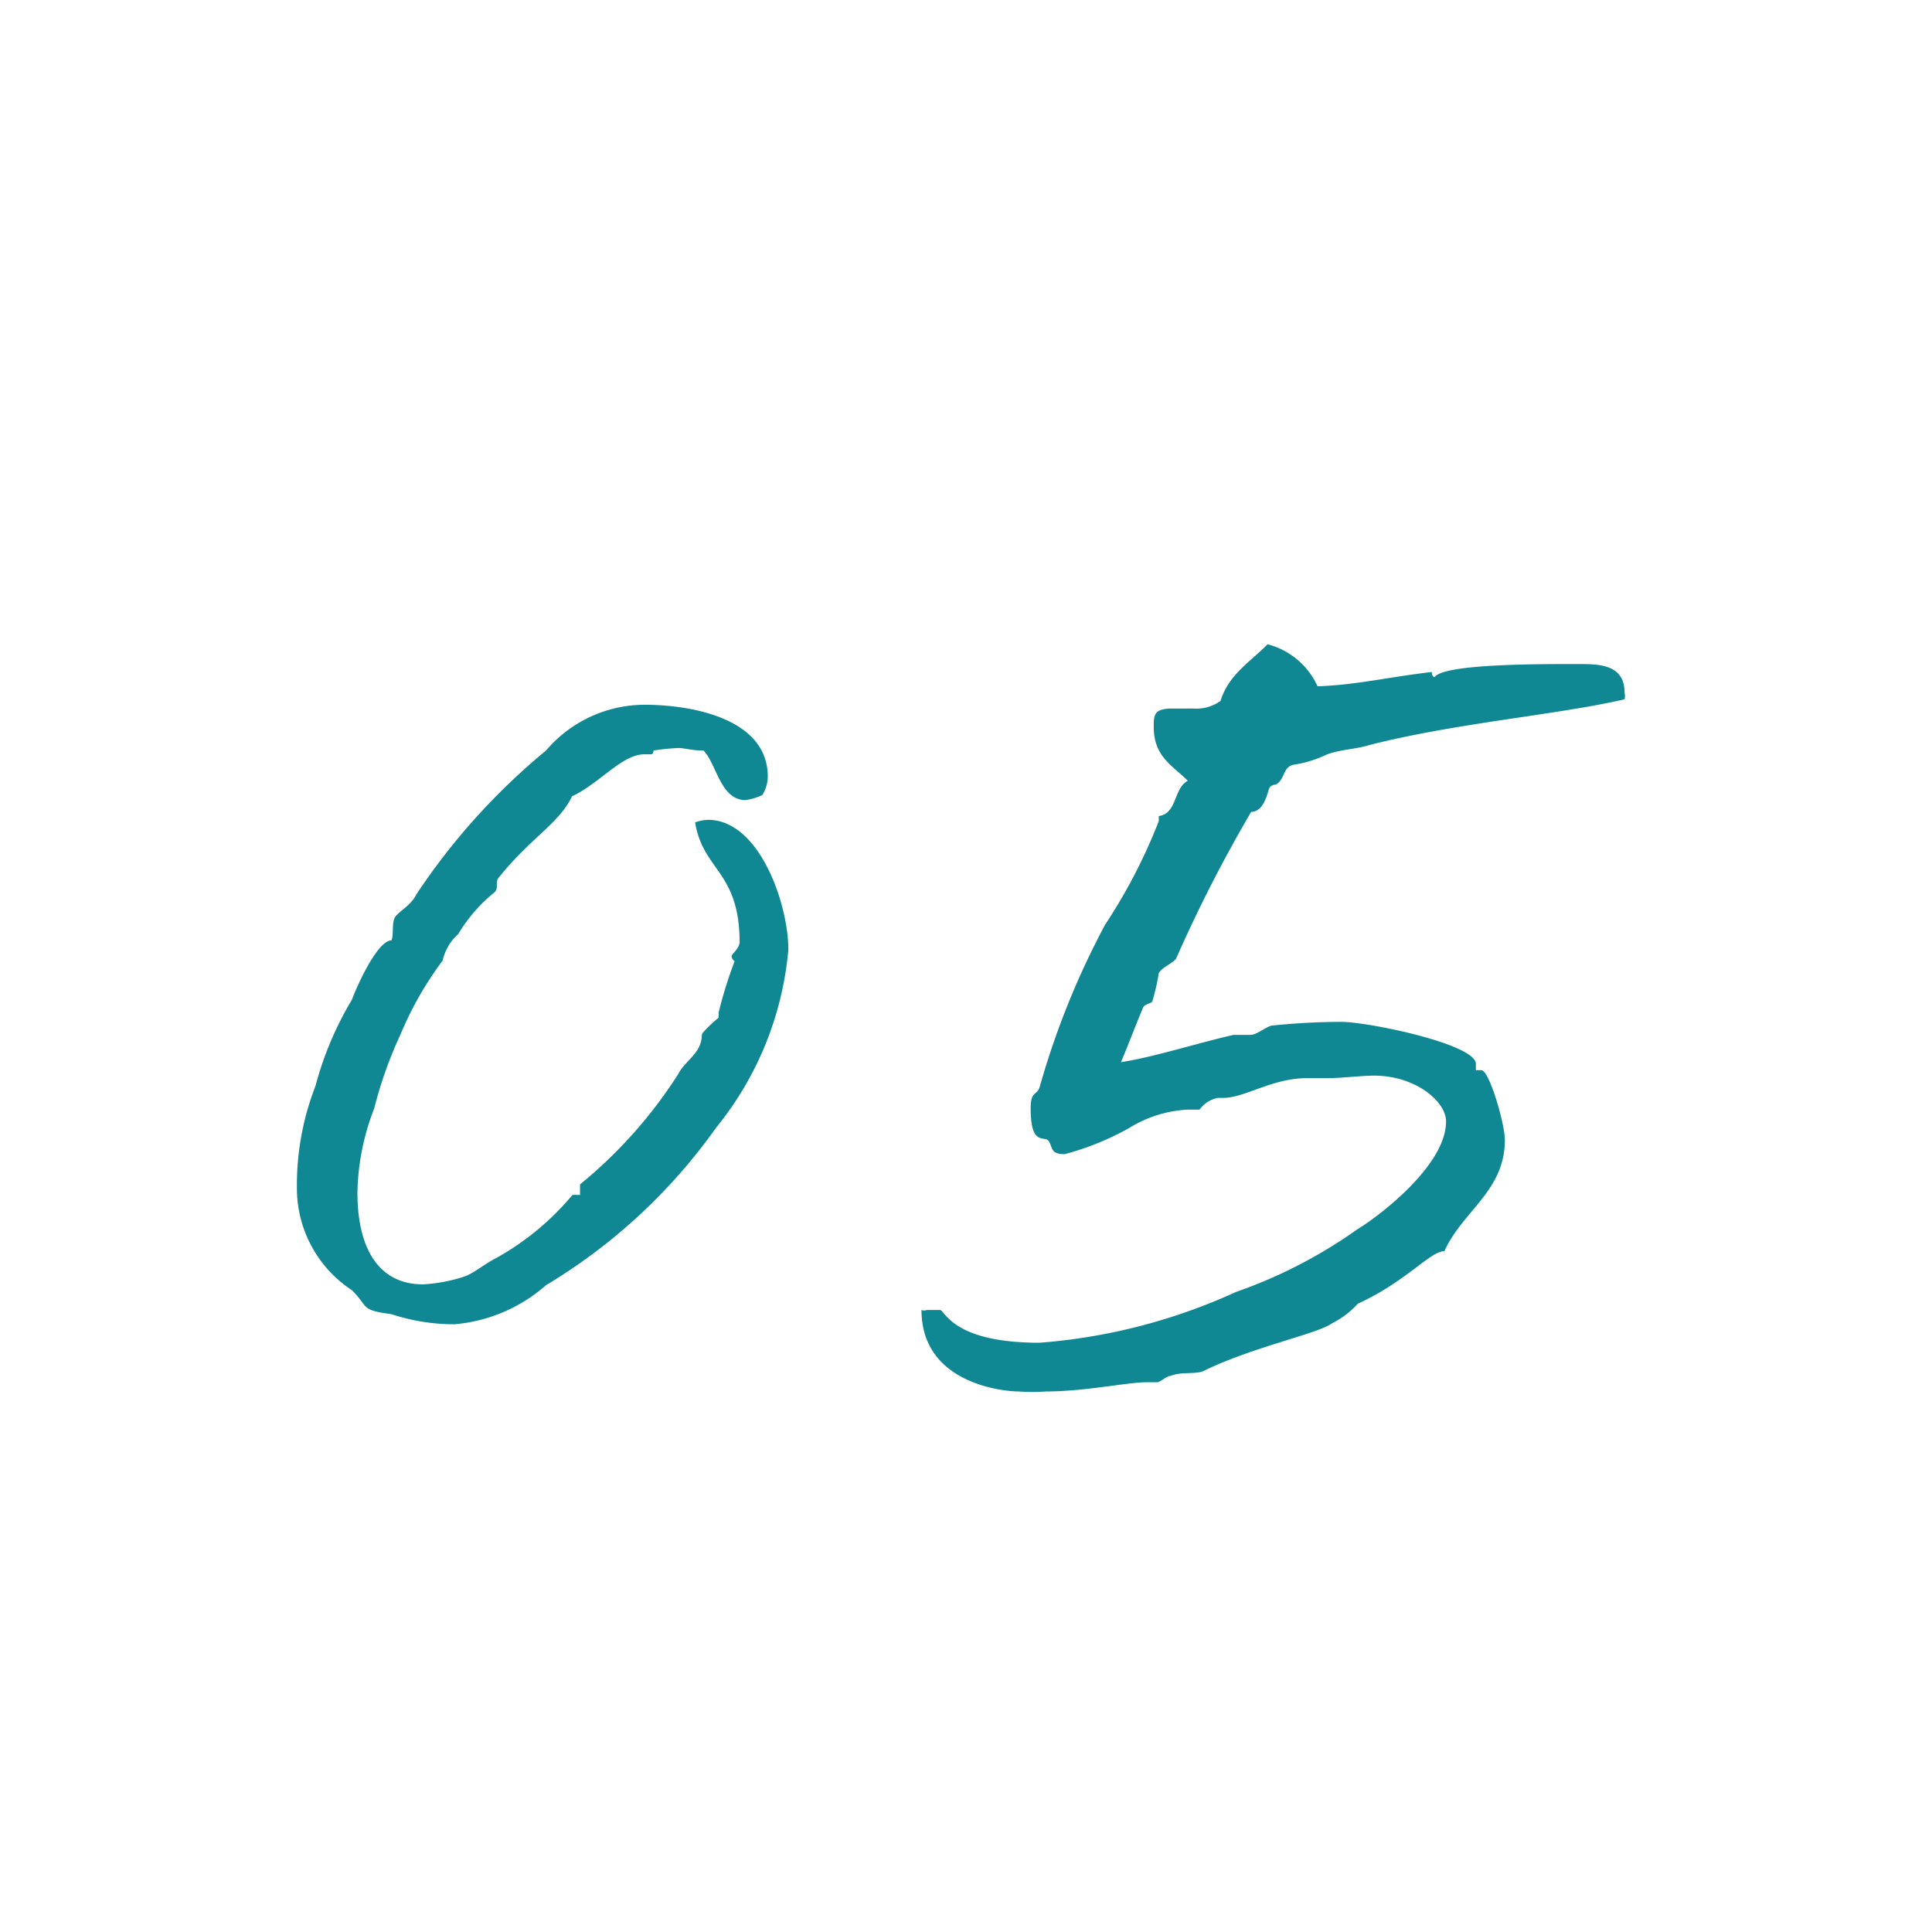
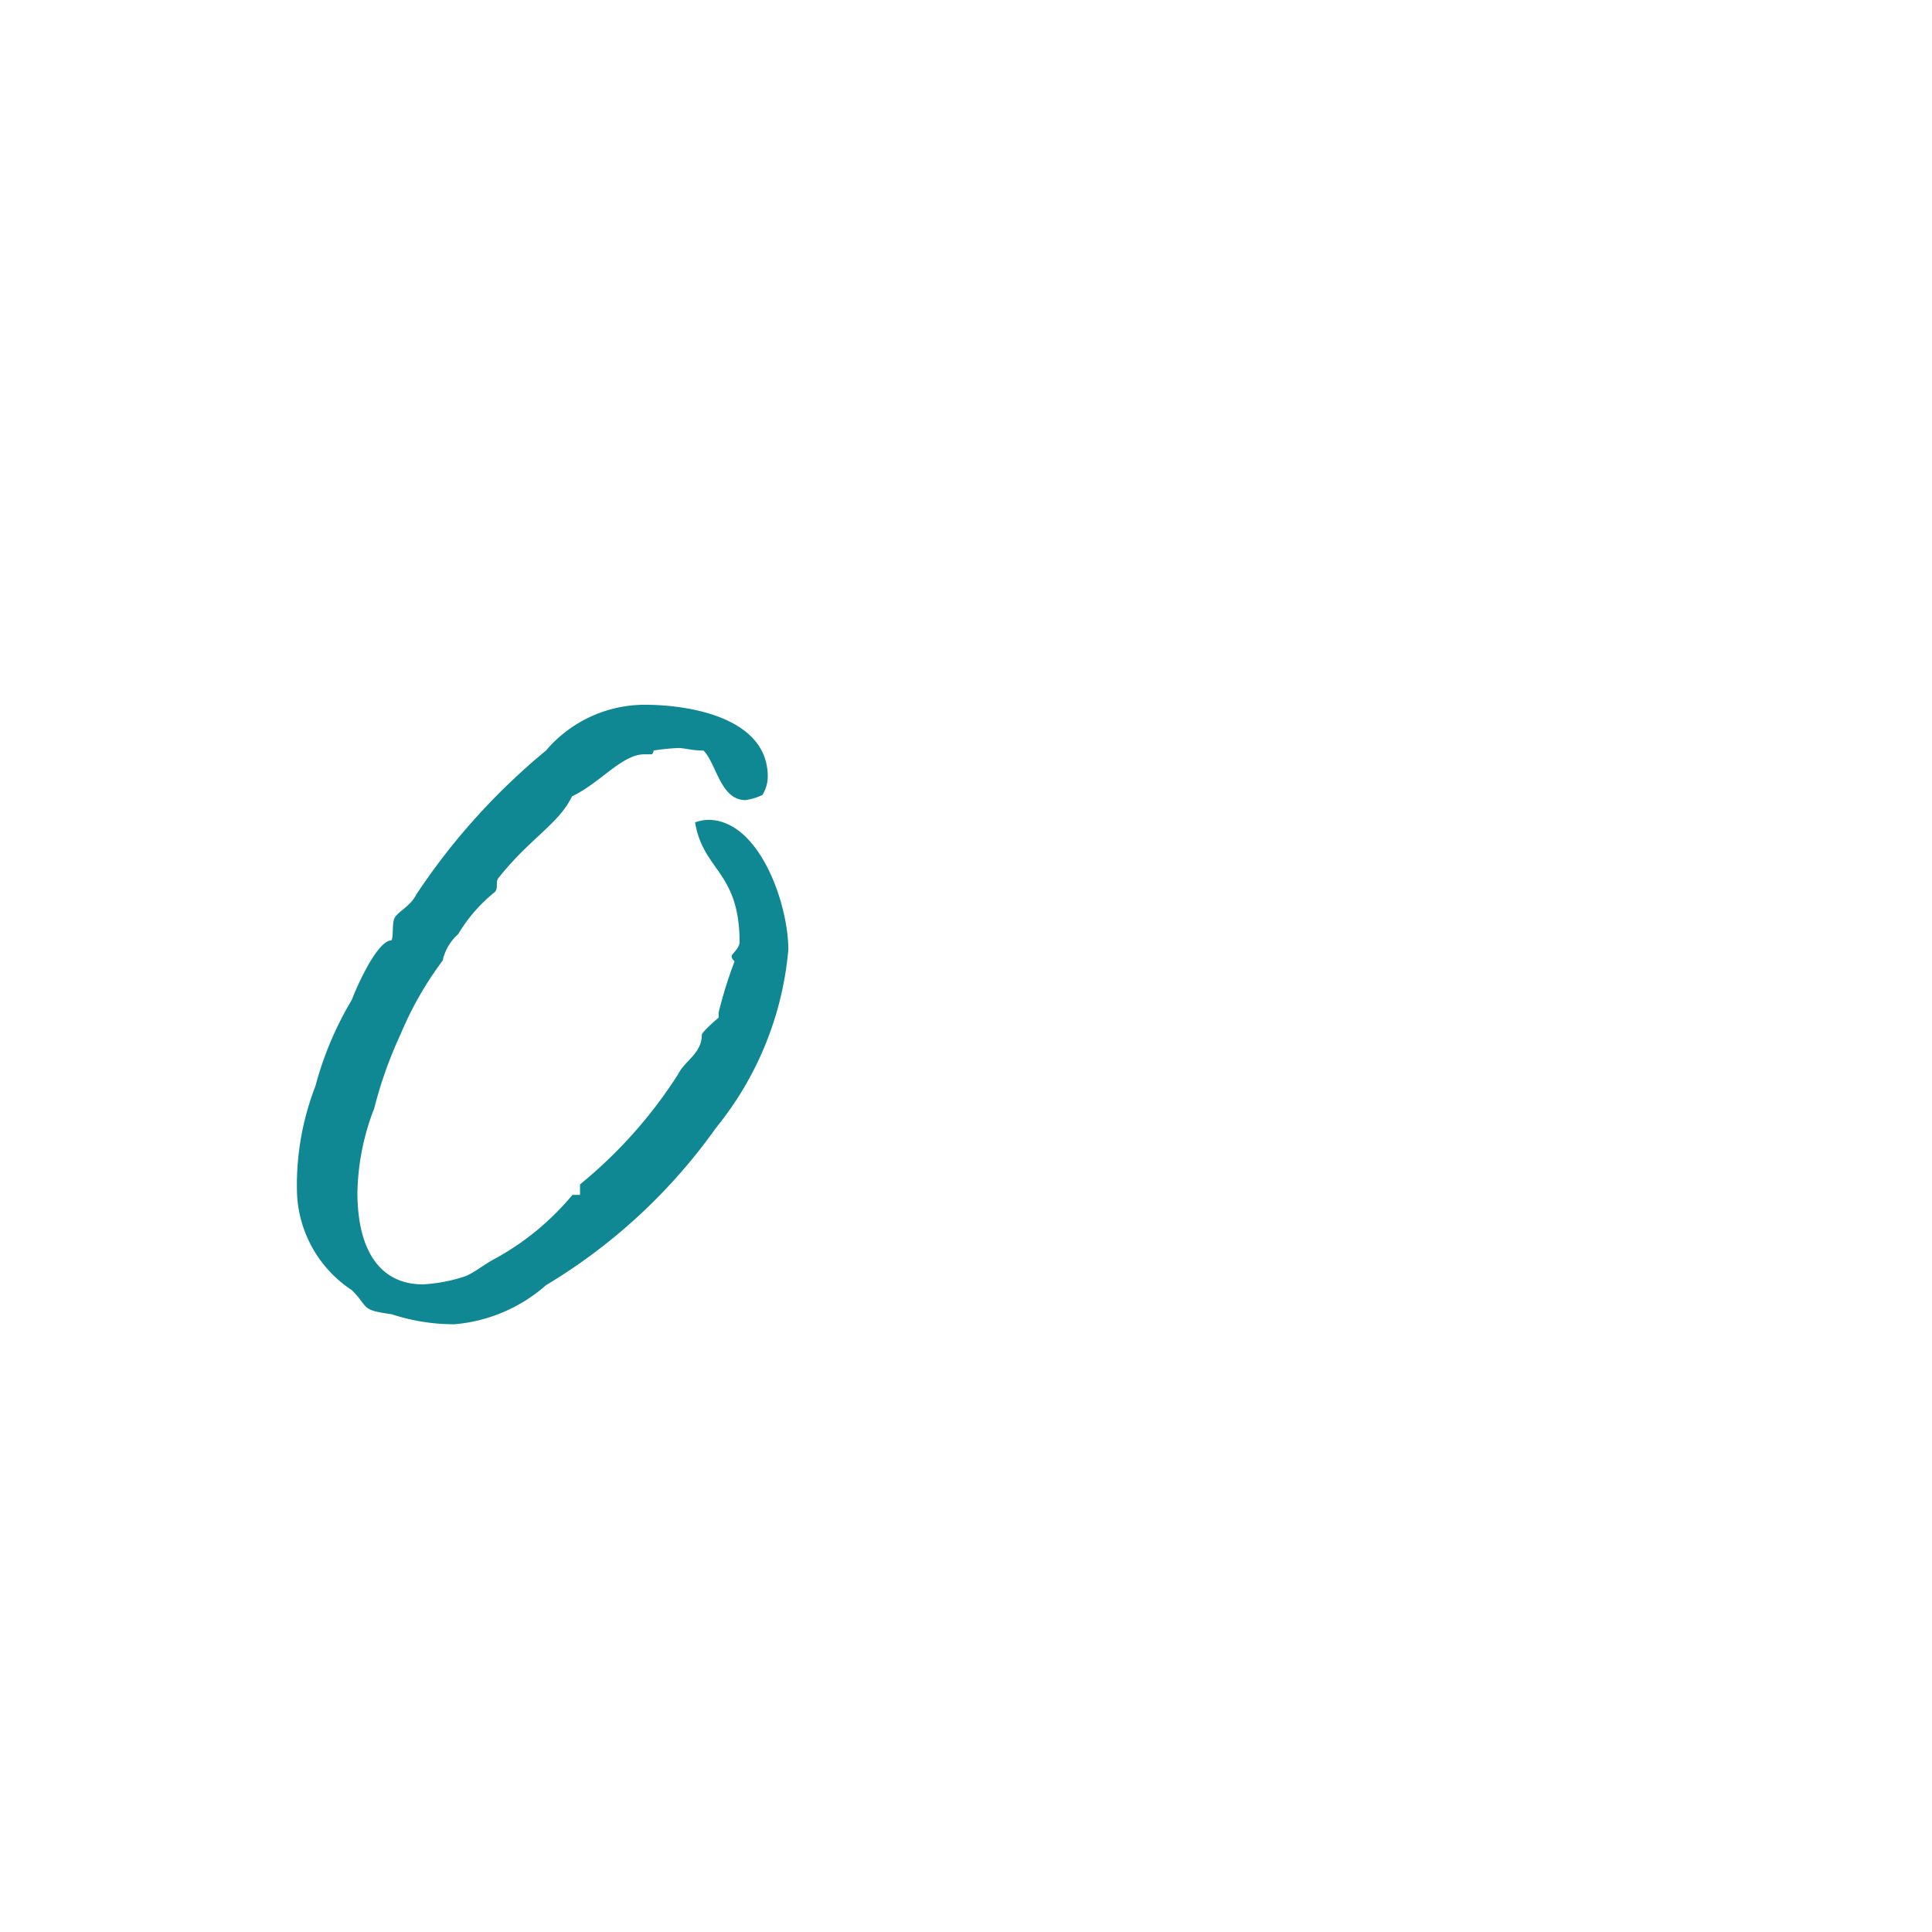
<svg xmlns="http://www.w3.org/2000/svg" viewBox="0 0 46 46">
  <g id="design">
    <path d="M17.75,19.05c-.6,0-.69-.87-1-1.18-.29,0-.44-.06-.6-.06a5.11,5.11,0,0,0-.59.06s0,.09-.06.09h-.16c-.53,0-1.06.69-1.72,1-.31.65-1,1-1.74,1.93-.1.1,0,.25-.1.35a3.75,3.75,0,0,0-.87,1,1.18,1.18,0,0,0-.37.63,8.17,8.17,0,0,0-1,1.75,10,10,0,0,0-.63,1.77,5.8,5.8,0,0,0-.4,2c0,1.37.53,2.19,1.56,2.19a3.85,3.85,0,0,0,1-.19c.25-.1.44-.28.75-.44a6.39,6.39,0,0,0,1.81-1.5h.18s0,0,0,0V28.2a11.06,11.06,0,0,0,2.34-2.63c.15-.31.56-.49.56-.93,0-.06.28-.31.4-.41,0,0,0-.06,0-.12a10.07,10.07,0,0,1,.38-1.22s-.07-.06-.07-.12.16-.16.19-.32c0-1.71-.87-1.71-1.06-2.87a1,1,0,0,1,.31-.06c1.22,0,1.91,2,1.91,3.09a7.79,7.79,0,0,1-1.72,4.24A13.43,13.43,0,0,1,13,30.6a3.78,3.78,0,0,1-2.18.93,4.76,4.76,0,0,1-1.5-.24c-.75-.1-.53-.16-.94-.57a2.9,2.9,0,0,1-1.31-2.37,6.52,6.52,0,0,1,.44-2.49,8,8,0,0,1,.87-2.06c.1-.28.6-1.41.94-1.41.06-.12,0-.43.09-.56s.38-.28.5-.53A15.65,15.65,0,0,1,13,17.87a3.09,3.09,0,0,1,2.34-1.09c1.16,0,2.94.34,2.94,1.71a.83.83,0,0,1-.13.44A1.43,1.43,0,0,1,17.75,19.05Z" style="fill:#0f8893" />
-     <path d="M34.09,16s0,.12.07.12l0,0c.22-.31,2.4-.31,3.4-.31.5,0,1.12,0,1.12.68a.36.36,0,0,1,0,.16c-1.59.37-4,.56-6.08,1.09-.32.1-.66.1-1,.22a2.8,2.8,0,0,1-.81.25c-.25.06-.19.34-.41.47,0,0-.12,0-.16.09s-.12.56-.43.56A34,34,0,0,0,28,22.83c-.1.12-.32.19-.41.34a5.23,5.23,0,0,1-.15.66c0,.06-.16.06-.22.15-.16.38-.35.88-.53,1.31.78-.12,1.84-.46,2.68-.65h.09c.07,0,.16,0,.31,0s.32-.16.5-.22a16.41,16.41,0,0,1,1.66-.09c.65,0,3.21.53,3.21,1v.15s0,0,0,0h.13c.19,0,.56,1.28.56,1.66,0,1.22-1,1.68-1.44,2.65-.34,0-.9.72-2.06,1.25a2.12,2.12,0,0,1-.62.47c-.34.25-1.9.56-3.09,1.15-.25.06-.5,0-.75.1-.09,0-.25.15-.31.15h-.25c-.47,0-1.47.22-2.4.22a4.64,4.64,0,0,1-.66,0c-.37,0-2.31-.19-2.31-1.94a.18.18,0,0,0,.13,0c.09,0,.19,0,.31,0s.28.78,2.37.78a13.74,13.74,0,0,0,4.68-1.21,11.5,11.5,0,0,0,2.9-1.5c.38-.22,2.1-1.47,2.1-2.56,0-.47-.72-1.09-1.72-1.09-.28,0-.78.06-1.09.06h-.5c-.84,0-1.47.47-2,.47H29a.7.7,0,0,0-.44.28h-.28a2.93,2.93,0,0,0-1.4.44,6.59,6.59,0,0,1-1.53.62c-.35,0-.28-.16-.38-.31s-.43.15-.43-.78c0-.44.15-.28.22-.53a19.3,19.3,0,0,1,1.55-3.84,13.09,13.09,0,0,0,1.28-2.47v-.12c.44-.06.35-.66.69-.84-.34-.35-.81-.56-.81-1.28,0-.28,0-.44.44-.44l.5,0a1,1,0,0,0,.65-.18c.19-.63.72-.94,1.12-1.35a1.8,1.8,0,0,1,1.19,1C32.28,16.31,33.06,16.12,34.09,16Z" style="fill:#0f8893" />
  </g>
</svg>